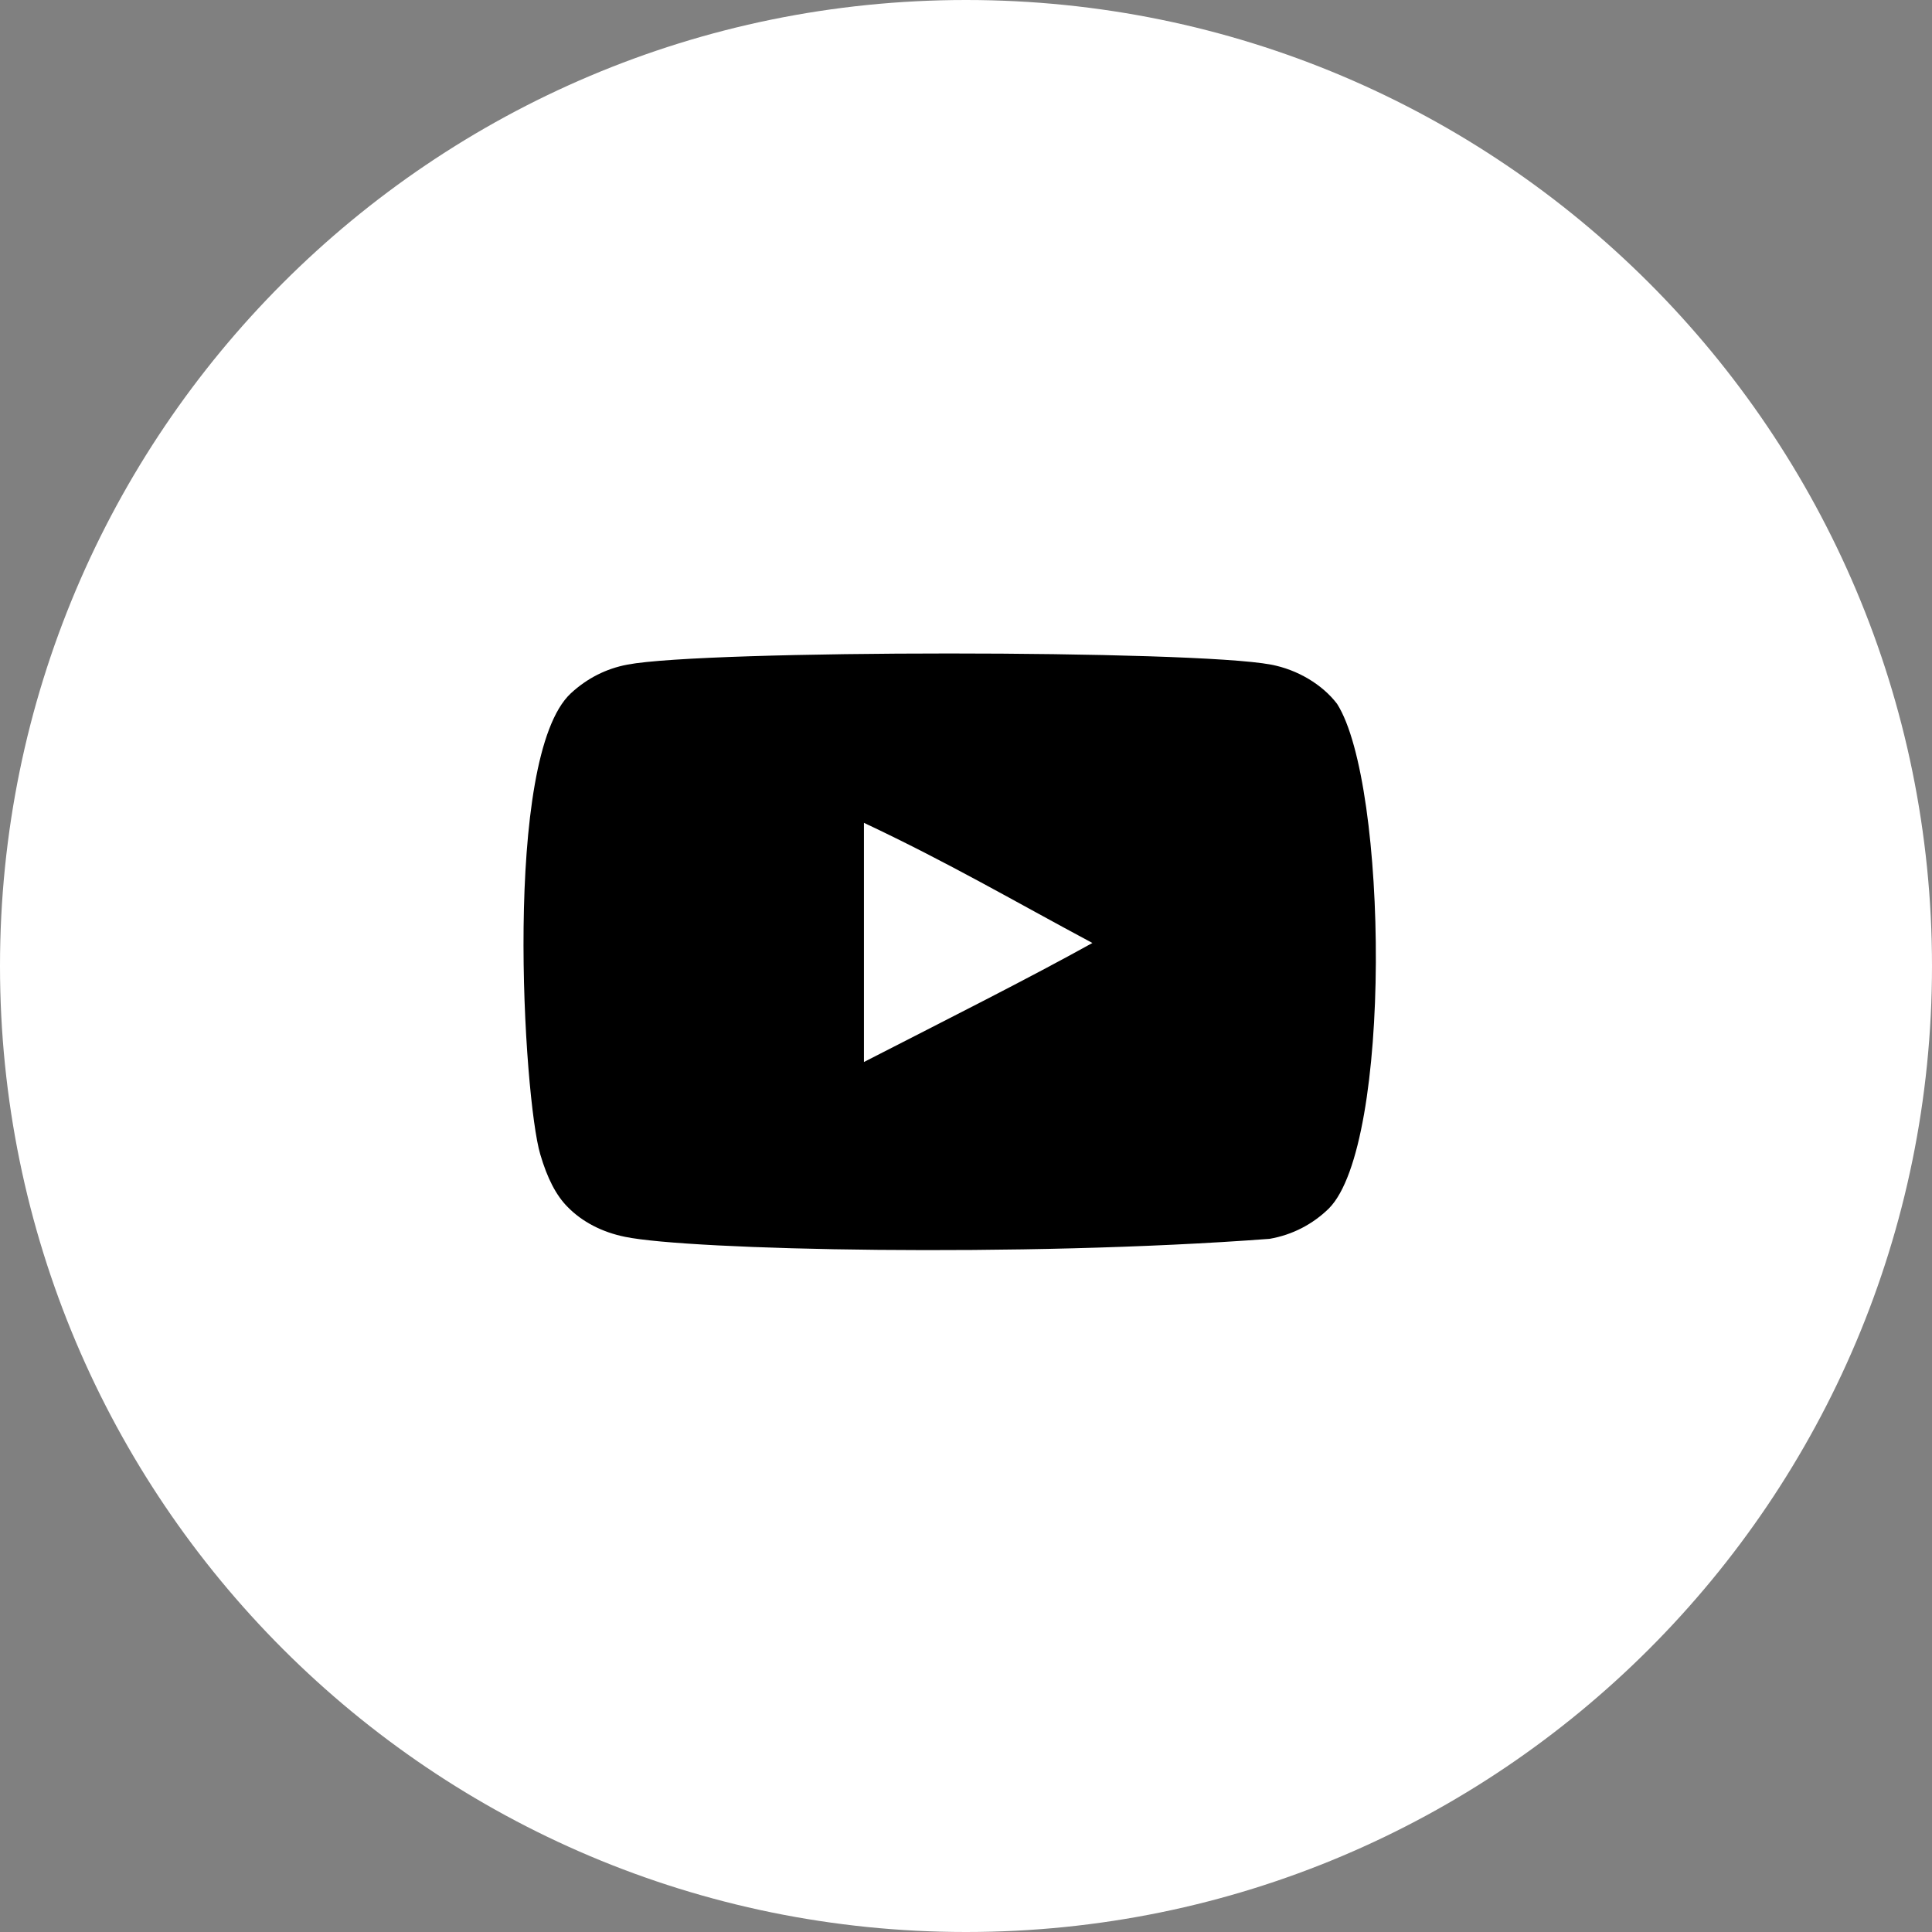
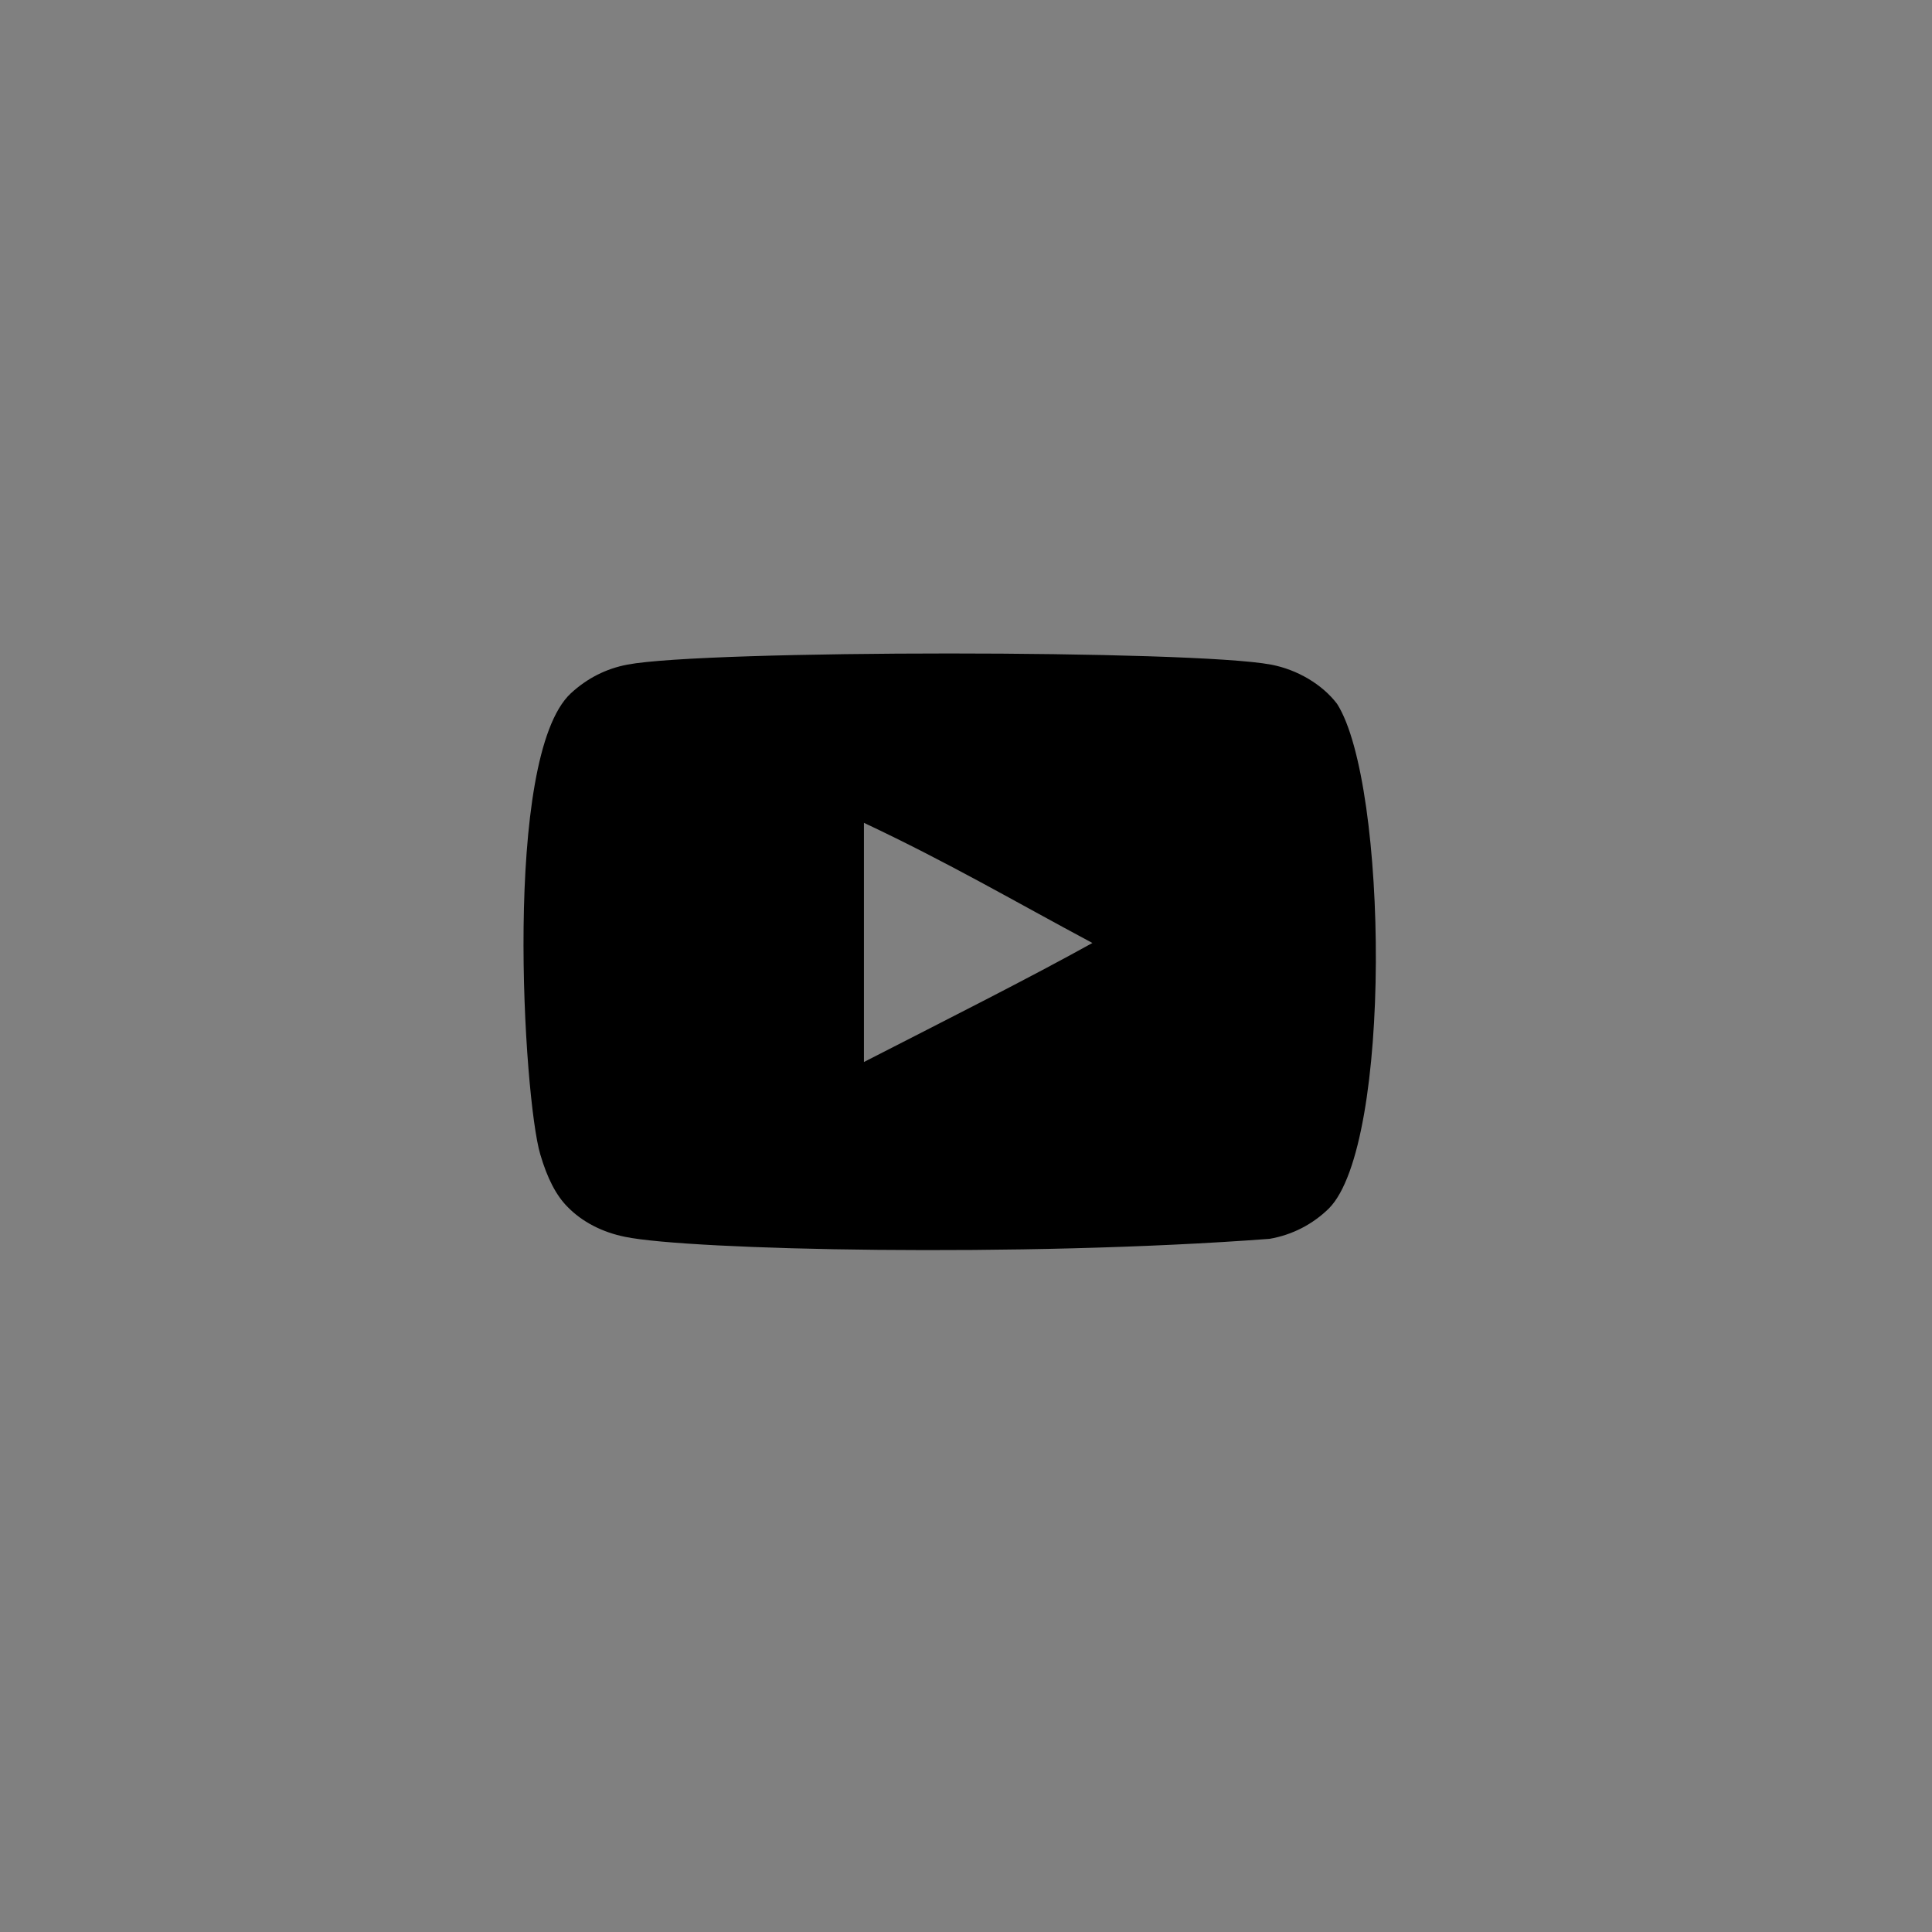
<svg xmlns="http://www.w3.org/2000/svg" width="68" height="68" viewBox="0 0 68 68" fill="none">
  <rect x="0" y="0" width="68" height="68" fill="#808080" stroke="none" />
  <g clip-path="url(#clip0_137_58)">
-     <path d="M34 68C52.778 68 68 52.778 68 34C68 15.222 52.778 0 34 0C15.222 0 0 15.222 0 34C0 52.778 15.222 68 34 68Z" fill="white" />
    <path fill-rule="evenodd" clip-rule="evenodd" d="M30.408 37.379V28.961C33.397 30.368 35.711 31.726 38.449 33.19C36.191 34.443 33.397 35.847 30.408 37.379ZM47.062 24.775C46.547 24.096 45.668 23.567 44.733 23.392C41.984 22.87 24.832 22.869 22.084 23.392C21.334 23.533 20.666 23.873 20.093 24.401C17.675 26.645 18.433 38.678 19.015 40.627C19.261 41.47 19.577 42.079 19.976 42.478C20.49 43.006 21.194 43.37 22.002 43.533C24.266 44.001 35.928 44.263 44.685 43.603C45.492 43.463 46.206 43.087 46.769 42.537C49.005 40.302 48.852 27.593 47.062 24.775Z" fill="black" />
  </g>
  <defs>
    <clipPath id="clip0_137_58">
      <rect width="68" height="68" fill="white" />
    </clipPath>
  </defs>
</svg>